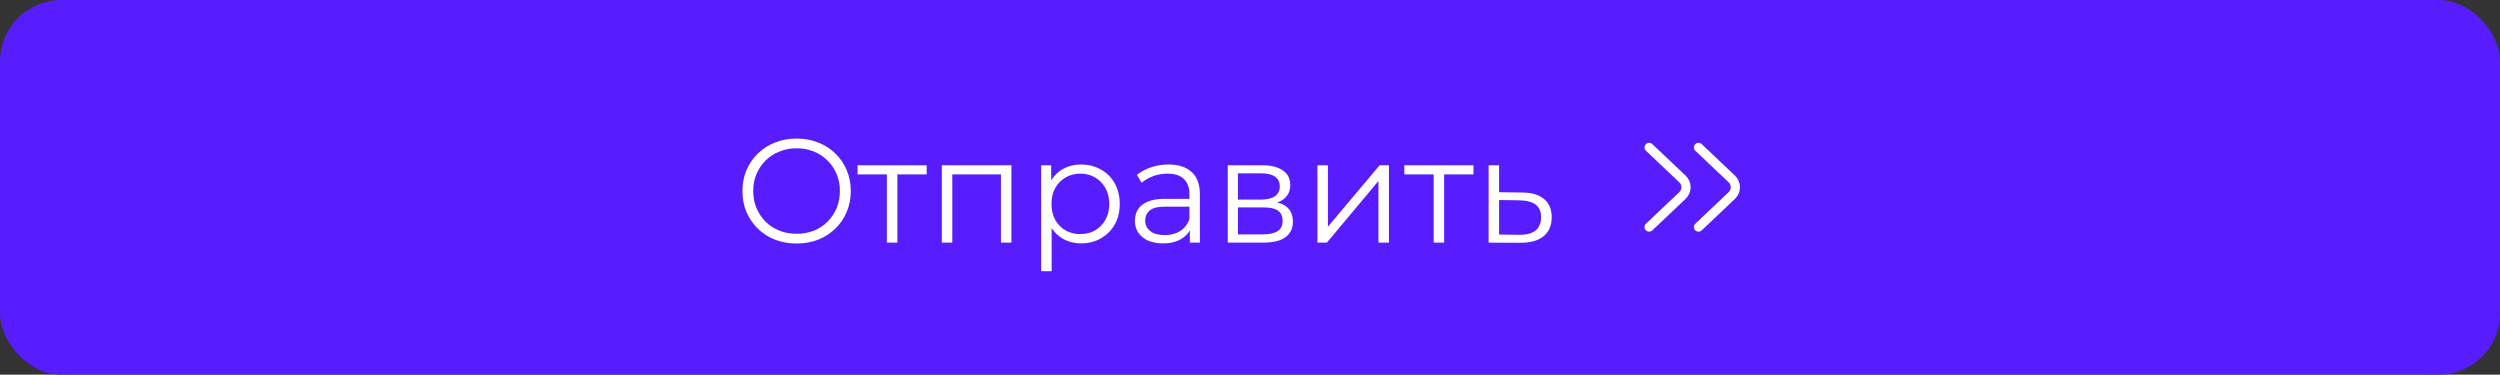
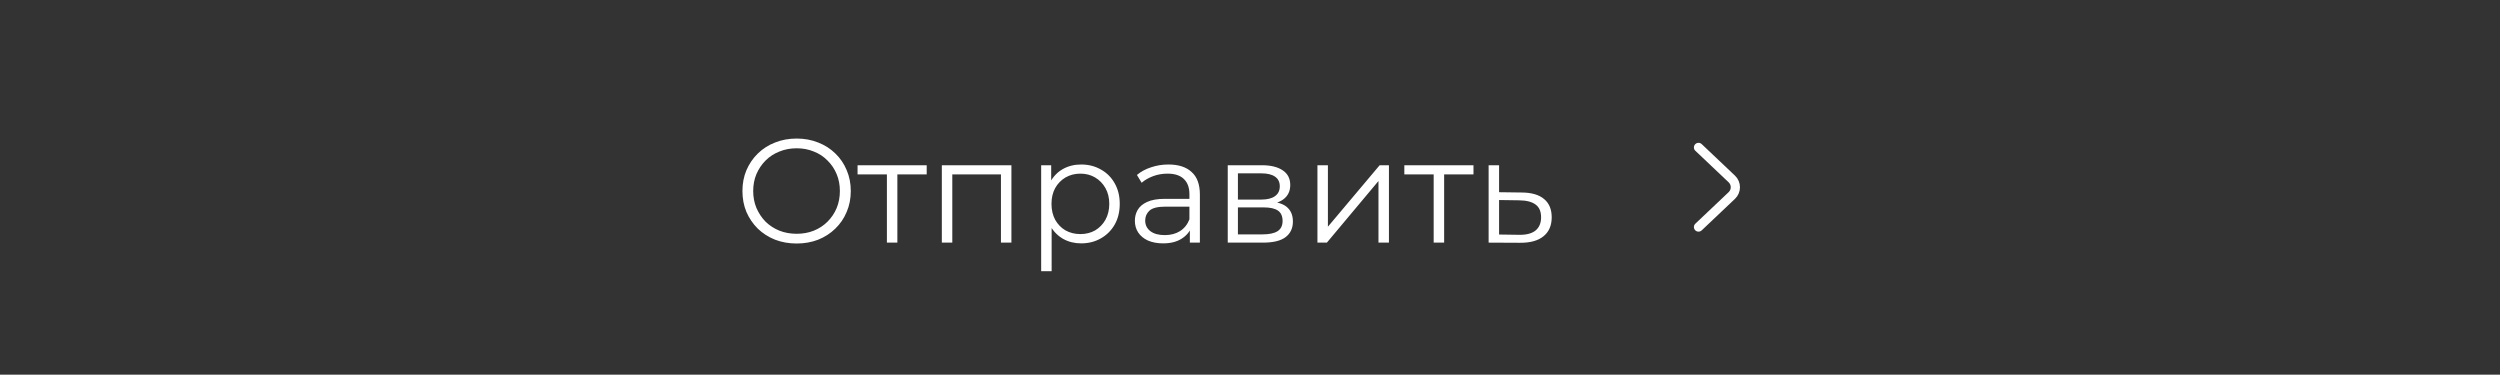
<svg xmlns="http://www.w3.org/2000/svg" width="407" height="61" viewBox="0 0 407 61" fill="none">
  <rect x="0" y="0" width="407" height="61" fill="#333333" stroke="none" />
-   <rect width="407" height="61" rx="10" fill="#581DFF" />
  <path d="M129.7 39.644C128.436 39.644 127.26 39.436 126.172 39.02C125.1 38.588 124.164 37.988 123.364 37.22C122.58 36.436 121.964 35.532 121.516 34.508C121.084 33.468 120.868 32.332 120.868 31.1C120.868 29.868 121.084 28.74 121.516 27.716C121.964 26.676 122.58 25.772 123.364 25.004C124.164 24.22 125.1 23.62 126.172 23.204C127.244 22.772 128.42 22.556 129.7 22.556C130.964 22.556 132.132 22.772 133.204 23.204C134.276 23.62 135.204 24.212 135.988 24.98C136.788 25.748 137.404 26.652 137.836 27.692C138.284 28.732 138.508 29.868 138.508 31.1C138.508 32.332 138.284 33.468 137.836 34.508C137.404 35.548 136.788 36.452 135.988 37.22C135.204 37.988 134.276 38.588 133.204 39.02C132.132 39.436 130.964 39.644 129.7 39.644ZM129.7 38.06C130.708 38.06 131.636 37.892 132.484 37.556C133.348 37.204 134.092 36.716 134.716 36.092C135.356 35.452 135.852 34.716 136.204 33.884C136.556 33.036 136.732 32.108 136.732 31.1C136.732 30.092 136.556 29.172 136.204 28.34C135.852 27.492 135.356 26.756 134.716 26.132C134.092 25.492 133.348 25.004 132.484 24.668C131.636 24.316 130.708 24.14 129.7 24.14C128.692 24.14 127.756 24.316 126.892 24.668C126.028 25.004 125.276 25.492 124.636 26.132C124.012 26.756 123.516 27.492 123.148 28.34C122.796 29.172 122.62 30.092 122.62 31.1C122.62 32.092 122.796 33.012 123.148 33.86C123.516 34.708 124.012 35.452 124.636 36.092C125.276 36.716 126.028 37.204 126.892 37.556C127.756 37.892 128.692 38.06 129.7 38.06ZM144.387 39.5V27.932L144.819 28.388H139.611V26.9H150.867V28.388H145.659L146.091 27.932V39.5H144.387ZM153.33 39.5V26.9H164.658V39.5H162.954V27.932L163.386 28.388H154.602L155.034 27.932V39.5H153.33ZM176.006 39.62C174.918 39.62 173.934 39.372 173.054 38.876C172.174 38.364 171.47 37.636 170.942 36.692C170.43 35.732 170.174 34.564 170.174 33.188C170.174 31.812 170.43 30.652 170.942 29.708C171.454 28.748 172.15 28.02 173.03 27.524C173.91 27.028 174.902 26.78 176.006 26.78C177.206 26.78 178.278 27.052 179.222 27.596C180.182 28.124 180.934 28.876 181.478 29.852C182.022 30.812 182.294 31.924 182.294 33.188C182.294 34.468 182.022 35.588 181.478 36.548C180.934 37.508 180.182 38.26 179.222 38.804C178.278 39.348 177.206 39.62 176.006 39.62ZM169.502 44.156V26.9H171.134V30.692L170.966 33.212L171.206 35.756V44.156H169.502ZM175.886 38.108C176.782 38.108 177.582 37.908 178.286 37.508C178.99 37.092 179.55 36.516 179.966 35.78C180.382 35.028 180.59 34.164 180.59 33.188C180.59 32.212 180.382 31.356 179.966 30.62C179.55 29.884 178.99 29.308 178.286 28.892C177.582 28.476 176.782 28.268 175.886 28.268C174.99 28.268 174.182 28.476 173.462 28.892C172.758 29.308 172.198 29.884 171.782 30.62C171.382 31.356 171.182 32.212 171.182 33.188C171.182 34.164 171.382 35.028 171.782 35.78C172.198 36.516 172.758 37.092 173.462 37.508C174.182 37.908 174.99 38.108 175.886 38.108ZM193.709 39.5V36.716L193.637 36.26V31.604C193.637 30.532 193.333 29.708 192.725 29.132C192.133 28.556 191.245 28.268 190.061 28.268C189.245 28.268 188.469 28.404 187.733 28.676C186.997 28.948 186.373 29.308 185.861 29.756L185.093 28.484C185.733 27.94 186.501 27.524 187.397 27.236C188.293 26.932 189.237 26.78 190.229 26.78C191.861 26.78 193.117 27.188 193.997 28.004C194.893 28.804 195.341 30.028 195.341 31.676V39.5H193.709ZM189.365 39.62C188.421 39.62 187.597 39.468 186.893 39.164C186.205 38.844 185.677 38.412 185.309 37.868C184.941 37.308 184.757 36.668 184.757 35.948C184.757 35.292 184.909 34.7 185.213 34.172C185.533 33.628 186.045 33.196 186.749 32.876C187.469 32.54 188.429 32.372 189.629 32.372H193.973V33.644H189.677C188.461 33.644 187.613 33.86 187.133 34.292C186.669 34.724 186.437 35.26 186.437 35.9C186.437 36.62 186.717 37.196 187.277 37.628C187.837 38.06 188.621 38.276 189.629 38.276C190.589 38.276 191.413 38.06 192.101 37.628C192.805 37.18 193.317 36.54 193.637 35.708L194.021 36.884C193.701 37.716 193.141 38.38 192.341 38.876C191.557 39.372 190.565 39.62 189.365 39.62ZM199.877 39.5V26.9H205.445C206.869 26.9 207.989 27.172 208.805 27.716C209.637 28.26 210.053 29.06 210.053 30.116C210.053 31.14 209.661 31.932 208.877 32.492C208.093 33.036 207.061 33.308 205.781 33.308L206.117 32.804C207.621 32.804 208.725 33.084 209.429 33.644C210.133 34.204 210.485 35.012 210.485 36.068C210.485 37.156 210.085 38.004 209.285 38.612C208.501 39.204 207.277 39.5 205.613 39.5H199.877ZM201.533 38.156H205.541C206.613 38.156 207.421 37.988 207.965 37.652C208.525 37.3 208.805 36.74 208.805 35.972C208.805 35.204 208.557 34.644 208.061 34.292C207.565 33.94 206.781 33.764 205.709 33.764H201.533V38.156ZM201.533 32.492H205.325C206.301 32.492 207.045 32.308 207.557 31.94C208.085 31.572 208.349 31.036 208.349 30.332C208.349 29.628 208.085 29.1 207.557 28.748C207.045 28.396 206.301 28.22 205.325 28.22H201.533V32.492ZM214.479 39.5V26.9H216.183V36.908L224.607 26.9H226.119V39.5H224.415V29.468L216.015 39.5H214.479ZM233.402 39.5V27.932L233.834 28.388H228.626V26.9H239.882V28.388H234.674L235.106 27.932V39.5H233.402ZM247.77 31.34C249.354 31.356 250.554 31.708 251.37 32.396C252.202 33.084 252.618 34.076 252.618 35.372C252.618 36.716 252.17 37.748 251.274 38.468C250.394 39.188 249.114 39.54 247.434 39.524L242.346 39.5V26.9H244.05V31.292L247.77 31.34ZM247.338 38.228C248.506 38.244 249.386 38.012 249.978 37.532C250.586 37.036 250.89 36.316 250.89 35.372C250.89 34.428 250.594 33.74 250.002 33.308C249.41 32.86 248.522 32.628 247.338 32.612L244.05 32.564V38.18L247.338 38.228Z" fill="white" />
-   <path d="M268.48 24.001L273.902 29.137C274.673 29.868 274.673 31.095 273.902 31.826L268.48 36.962" stroke="white" stroke-width="1.5" stroke-linecap="round" />
  <path d="M276.518 24.001L281.939 29.137C282.71 29.868 282.71 31.095 281.939 31.826L276.518 36.962" stroke="white" stroke-width="1.5" stroke-linecap="round" />
</svg>